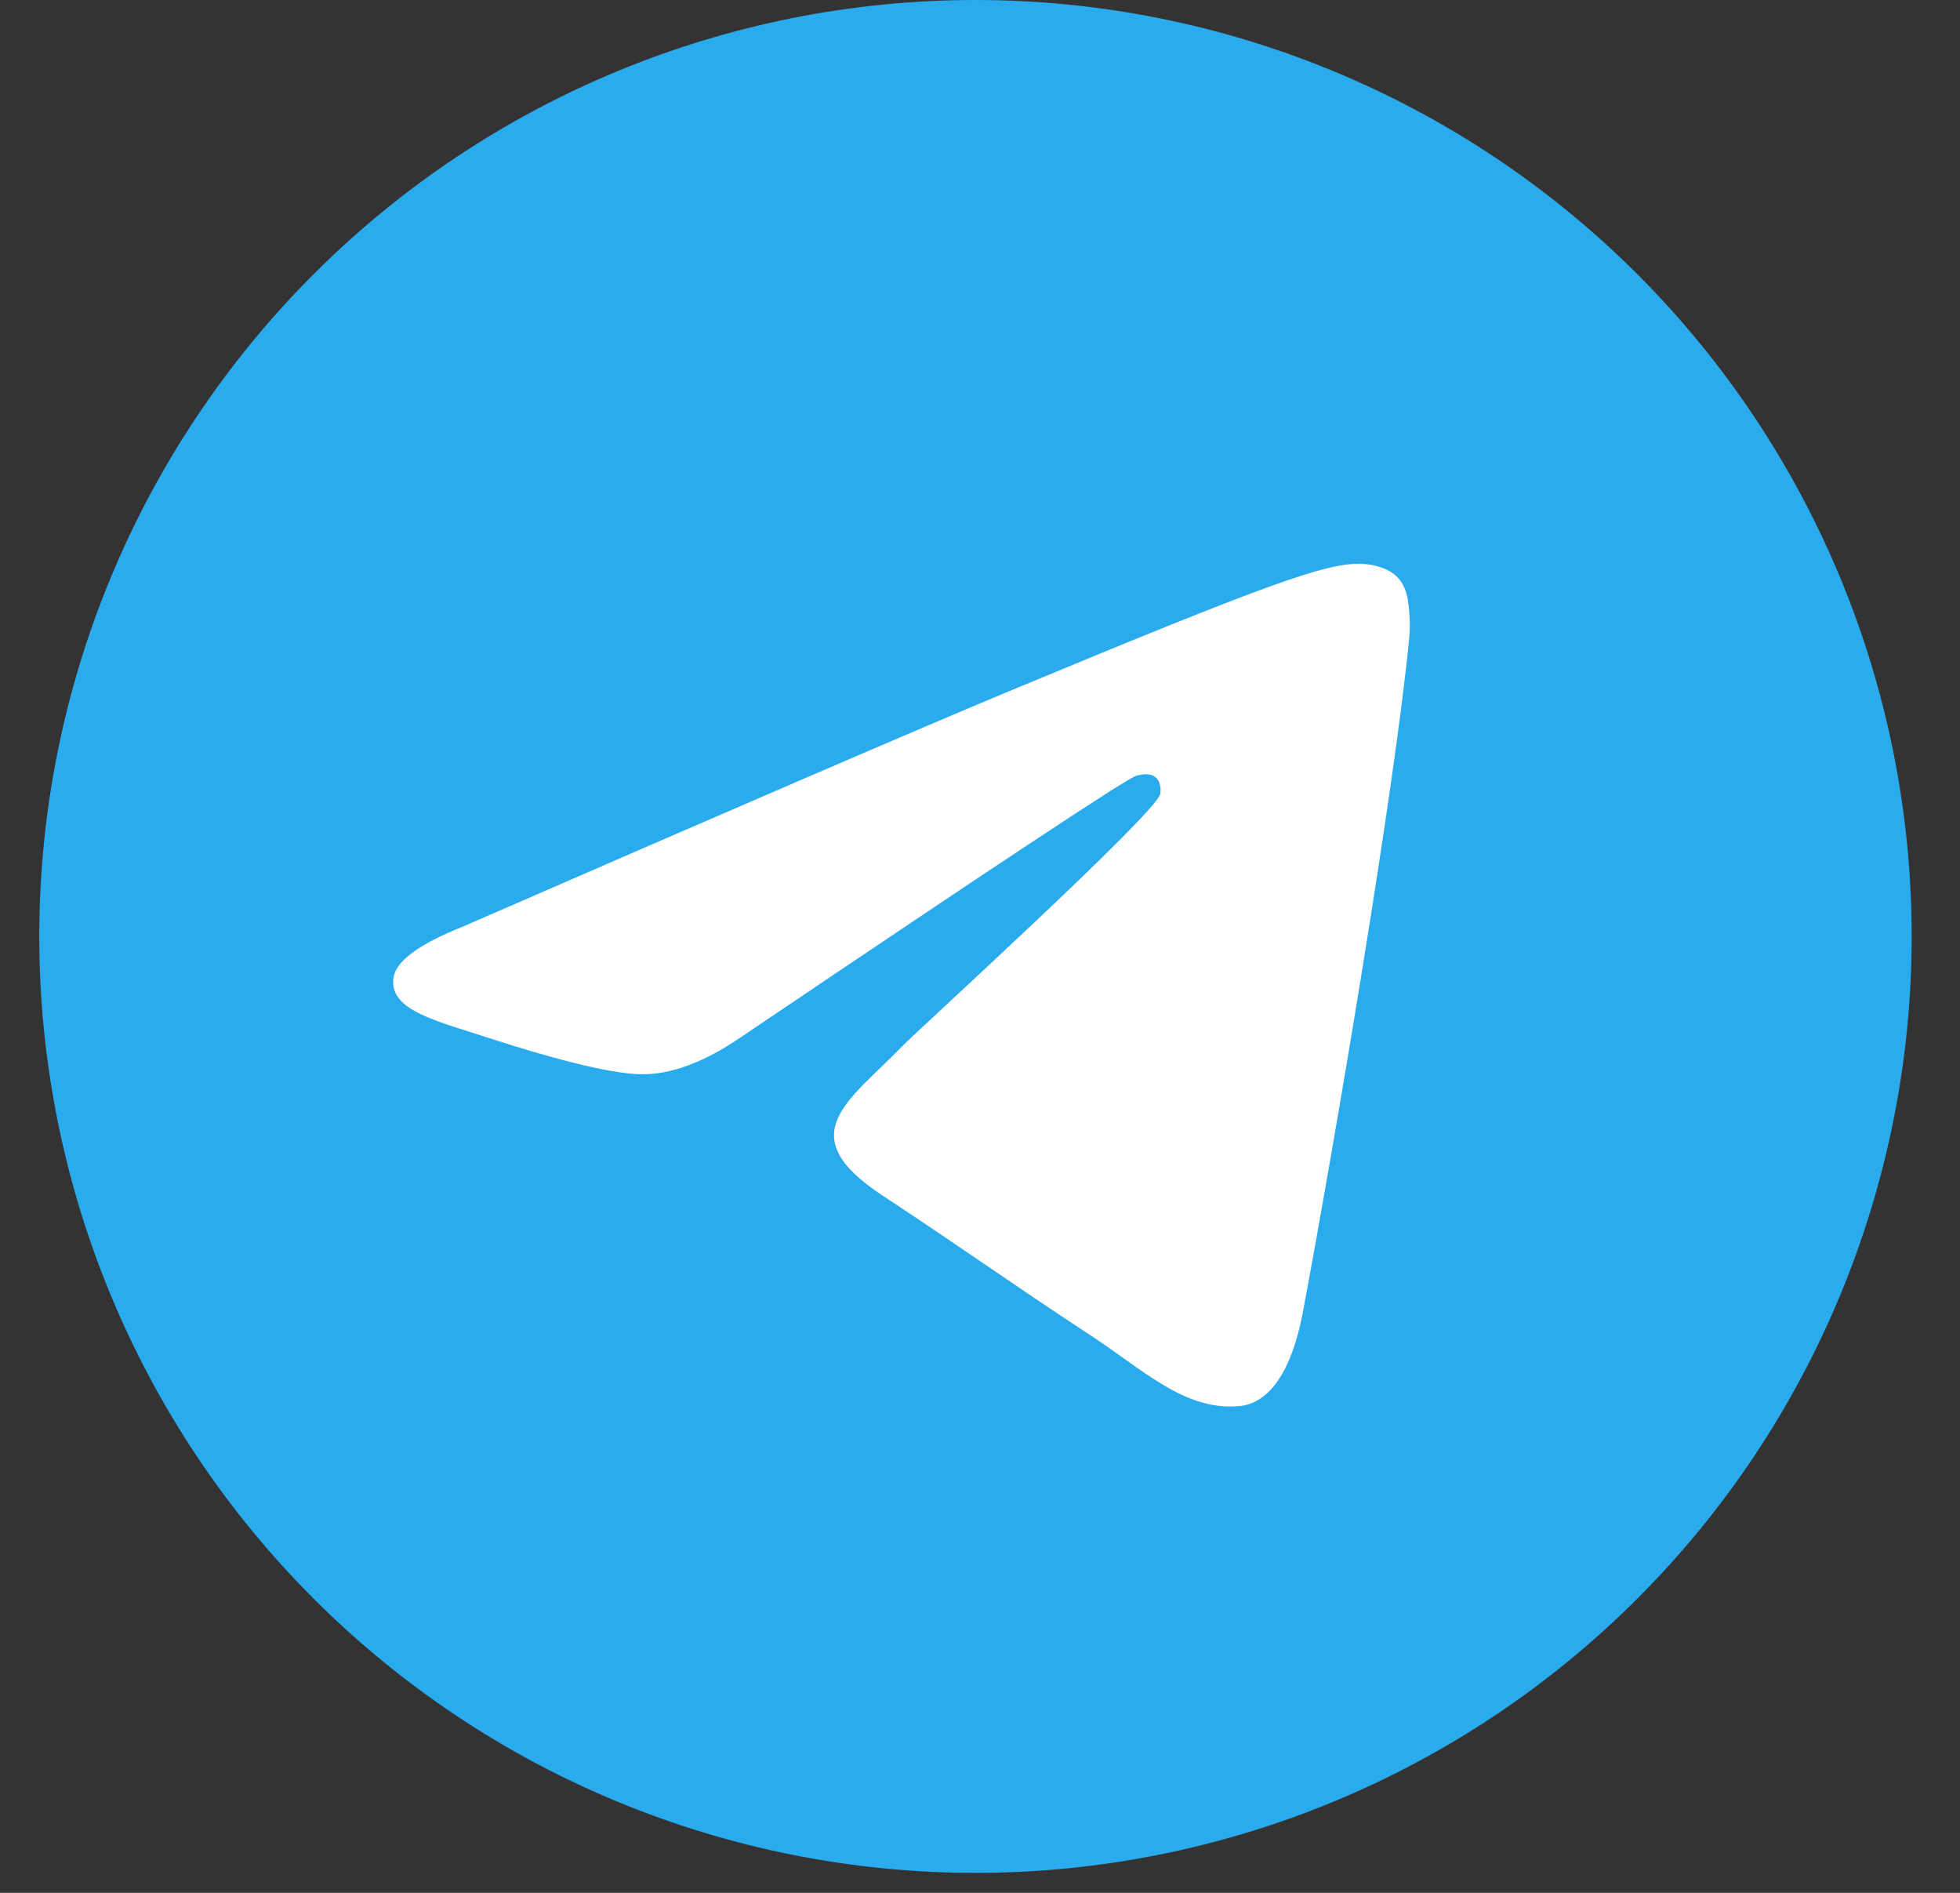
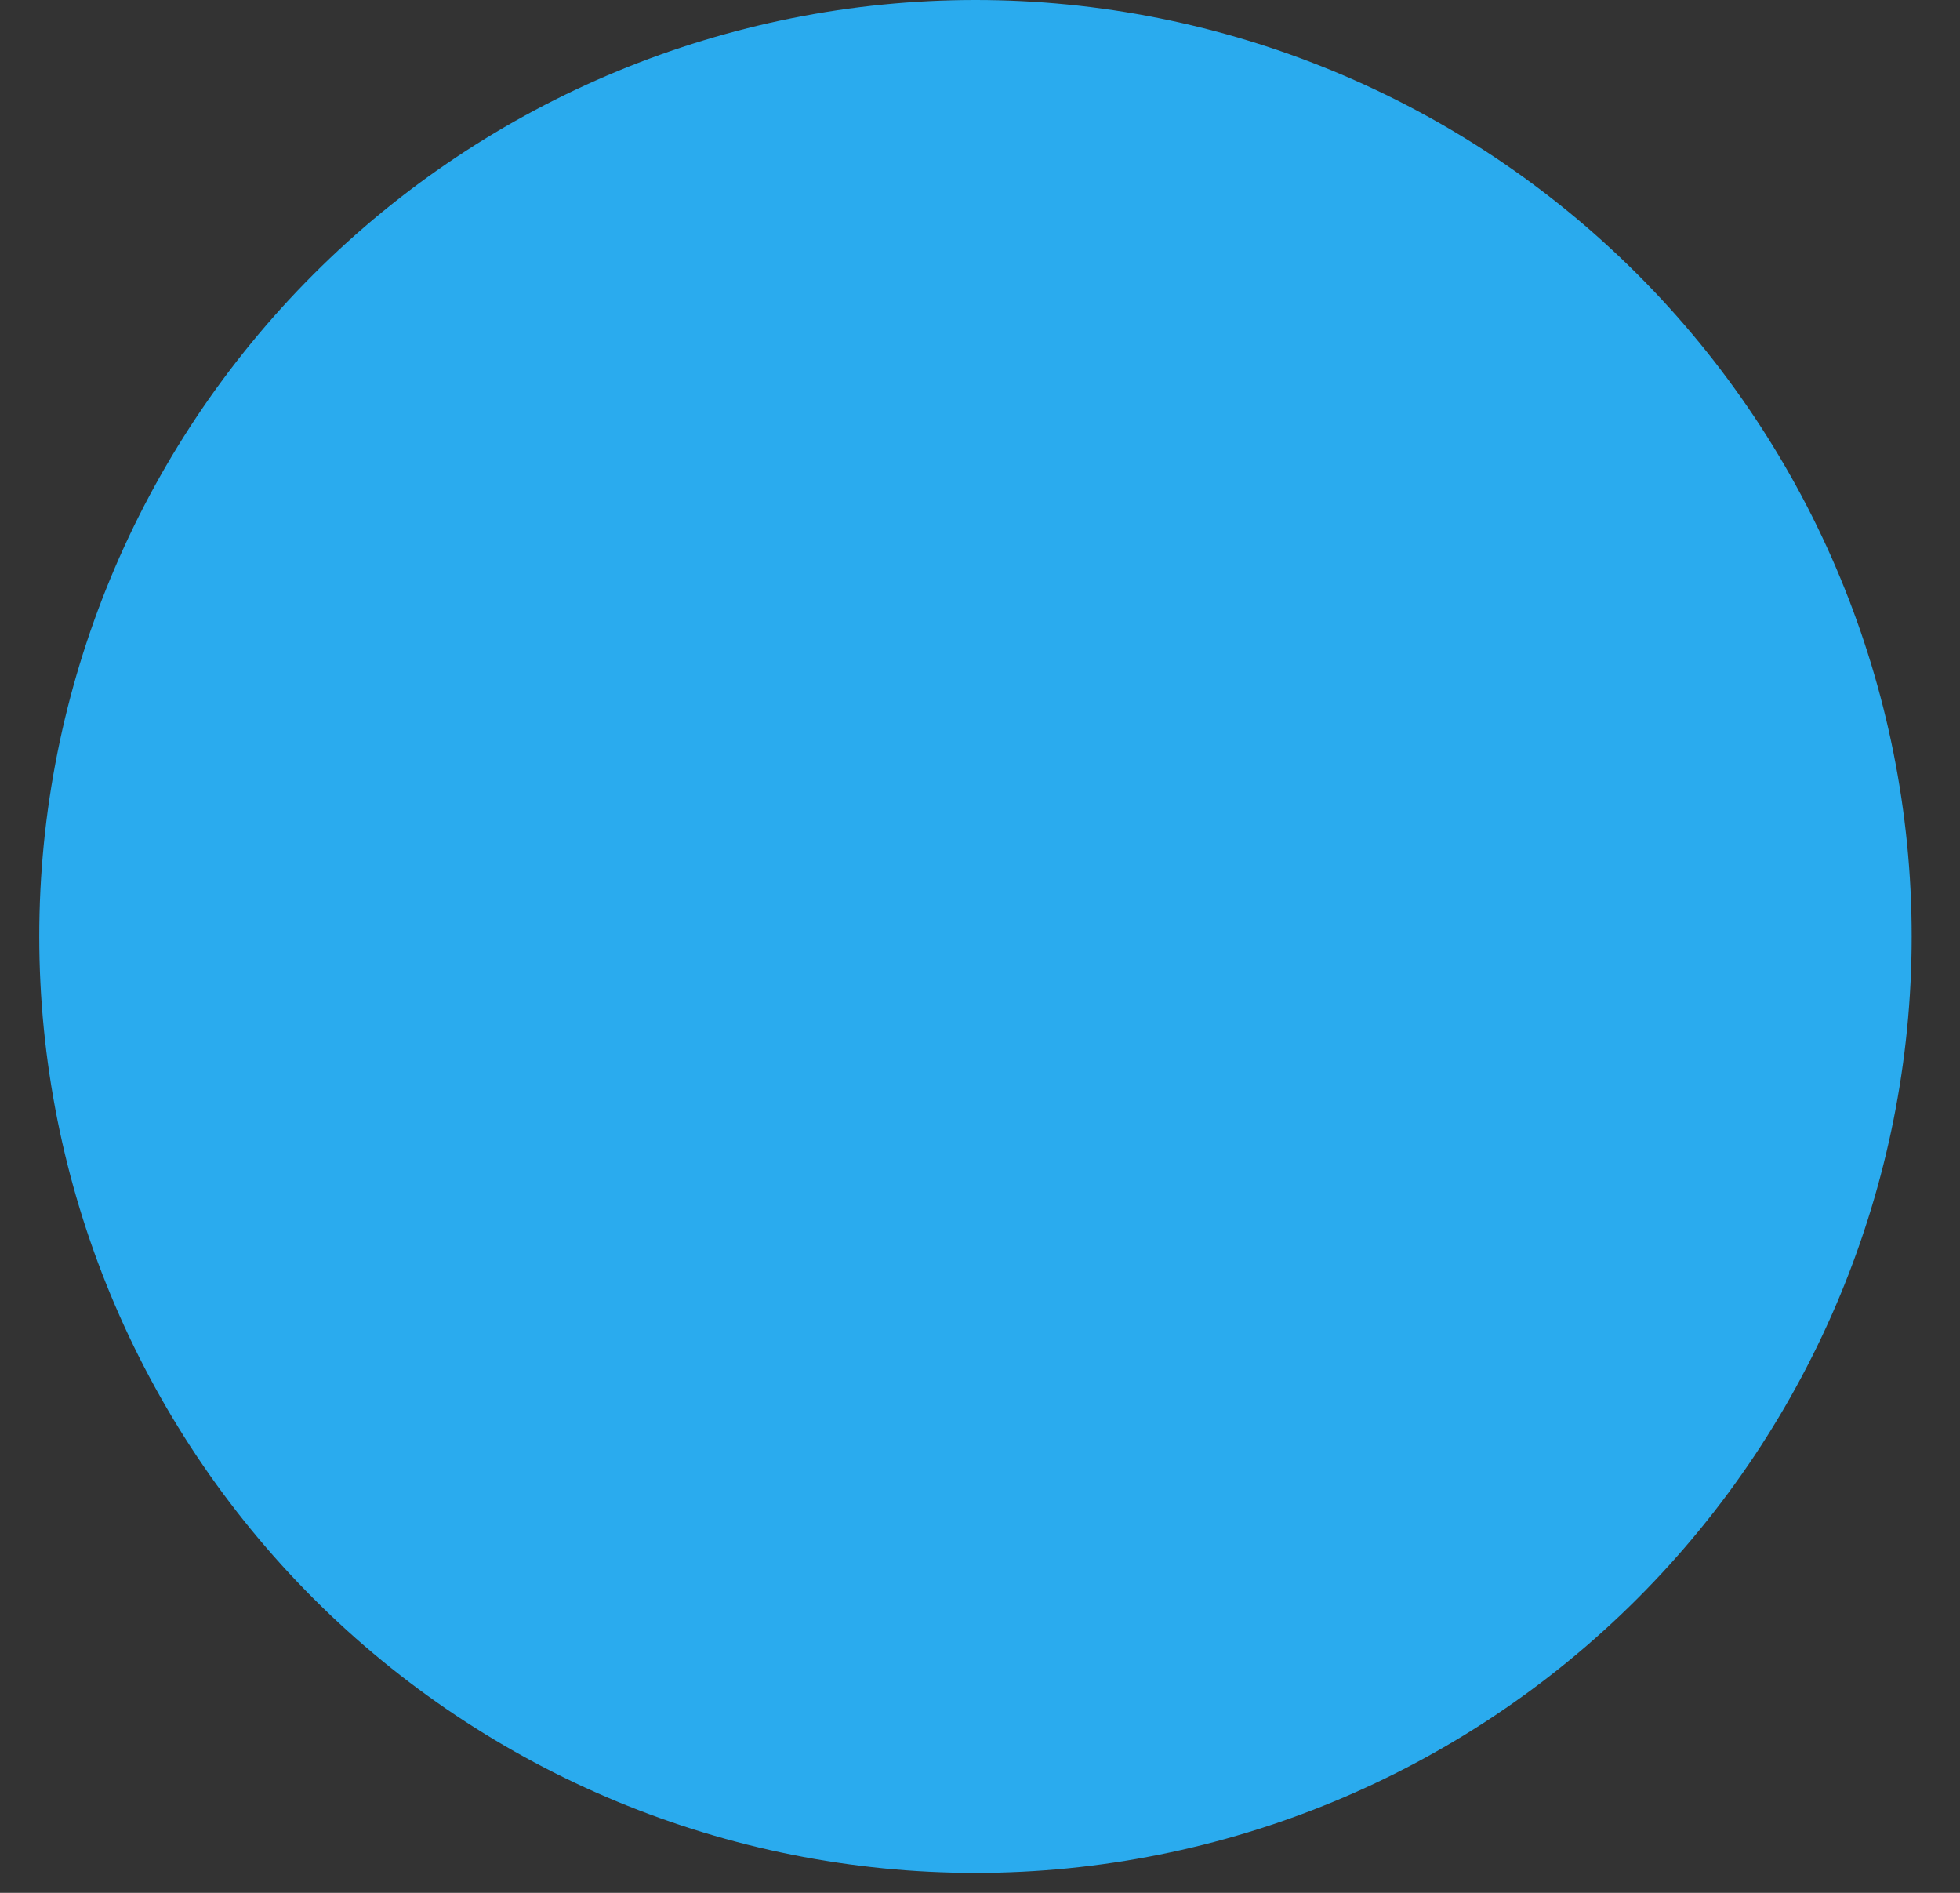
<svg xmlns="http://www.w3.org/2000/svg" width="29" height="28" viewBox="0 0 29 28" fill="none">
  <rect x="0" y="0" width="29" height="28" fill="#333333" stroke="none" />
  <path d="M14.433 0C10.76 0 7.234 1.46 4.639 4.057C2.041 6.655 0.581 10.178 0.581 13.852C0.581 17.525 2.042 21.05 4.639 23.647C7.234 26.244 10.76 27.705 14.433 27.705C18.106 27.705 21.632 26.244 24.227 23.647C26.824 21.05 28.285 17.525 28.285 13.852C28.285 10.18 26.824 6.654 24.227 4.057C21.632 1.46 18.106 0 14.433 0Z" fill="url(#paint0_linear_12_94)" />
-   <path d="M6.851 13.706C10.89 11.947 13.582 10.787 14.928 10.226C18.777 8.626 19.576 8.348 20.097 8.339C20.212 8.337 20.467 8.365 20.634 8.5C20.772 8.614 20.811 8.768 20.831 8.875C20.848 8.983 20.872 9.229 20.852 9.421C20.645 11.611 19.742 16.926 19.283 19.38C19.091 20.418 18.708 20.766 18.337 20.8C17.532 20.874 16.922 20.268 16.143 19.758C14.924 18.958 14.236 18.461 13.052 17.681C11.684 16.78 12.571 16.284 13.351 15.475C13.554 15.263 17.099 12.039 17.166 11.747C17.175 11.71 17.184 11.574 17.102 11.502C17.021 11.43 16.902 11.454 16.816 11.474C16.692 11.502 14.747 12.789 10.972 15.336C10.42 15.716 9.92 15.901 9.47 15.891C8.976 15.88 8.024 15.611 7.316 15.381C6.45 15.099 5.76 14.95 5.821 14.471C5.851 14.222 6.195 13.967 6.851 13.706Z" fill="white" />
  <defs>
    <linearGradient id="paint0_linear_12_94" x1="1385.81" y1="0" x2="1385.81" y2="2770.46" gradientUnits="userSpaceOnUse">
      <stop stop-color="#2AABEE" />
      <stop offset="1" stop-color="#229ED9" />
    </linearGradient>
  </defs>
</svg>